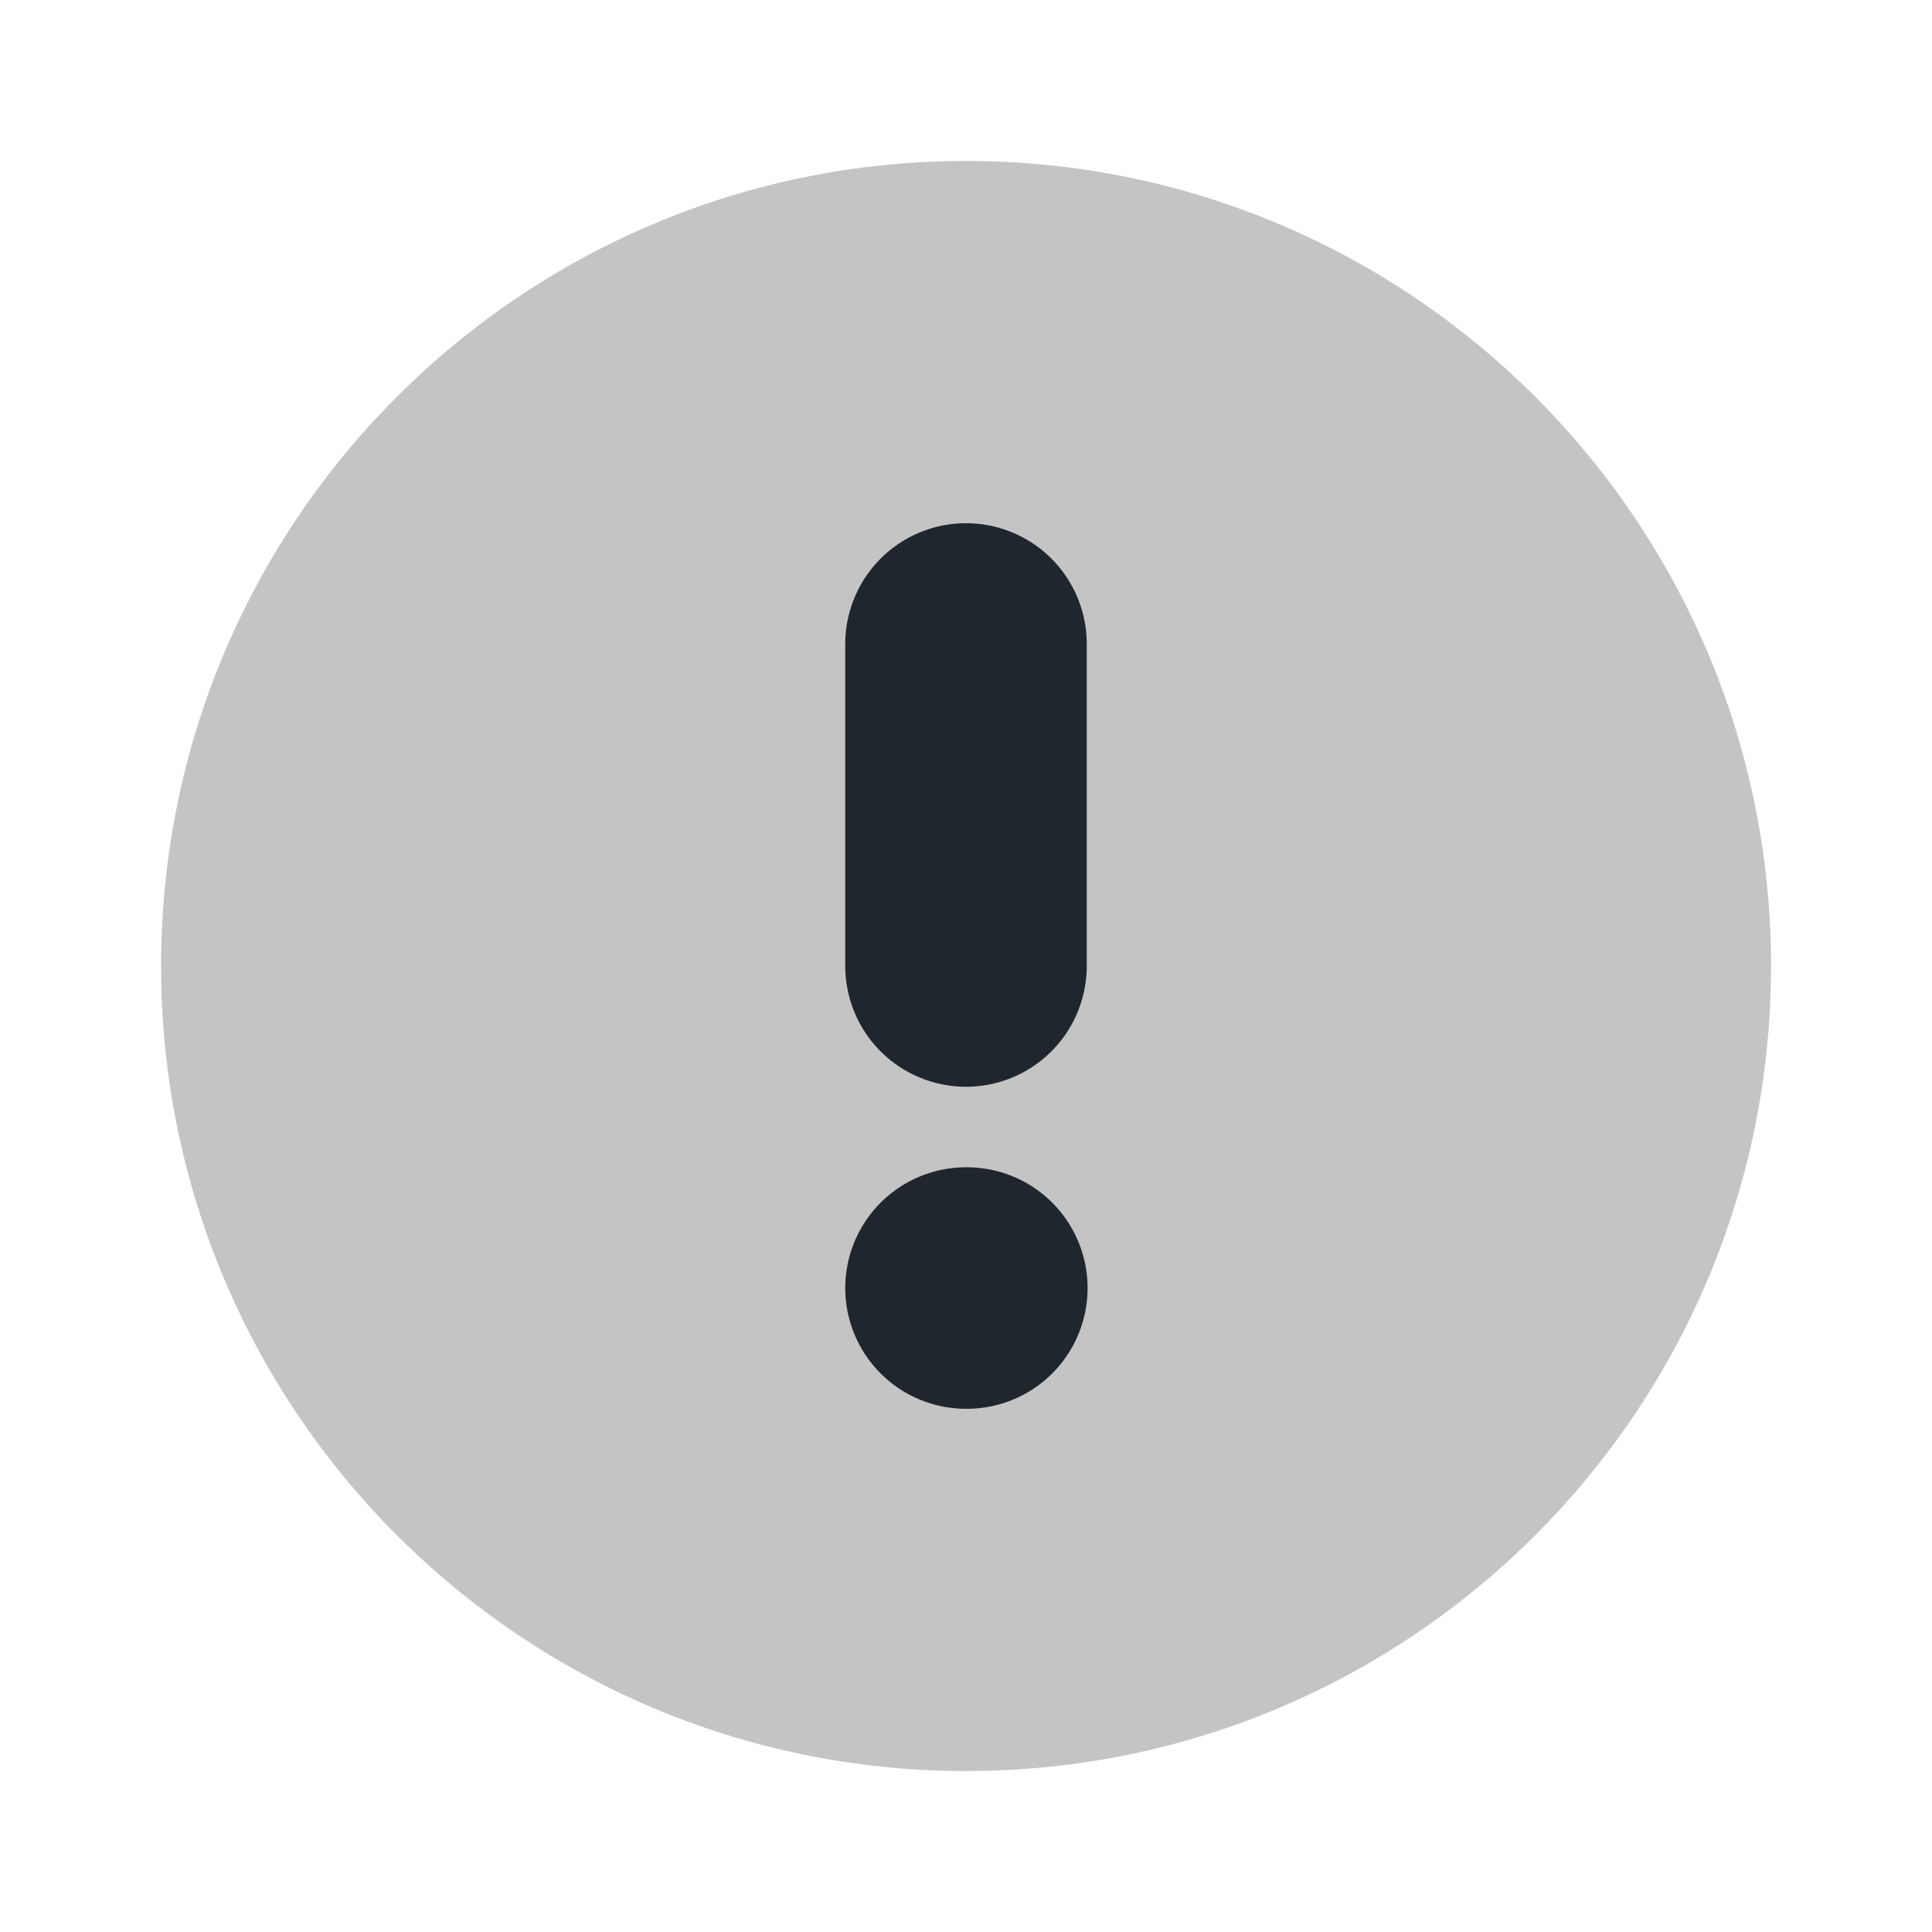
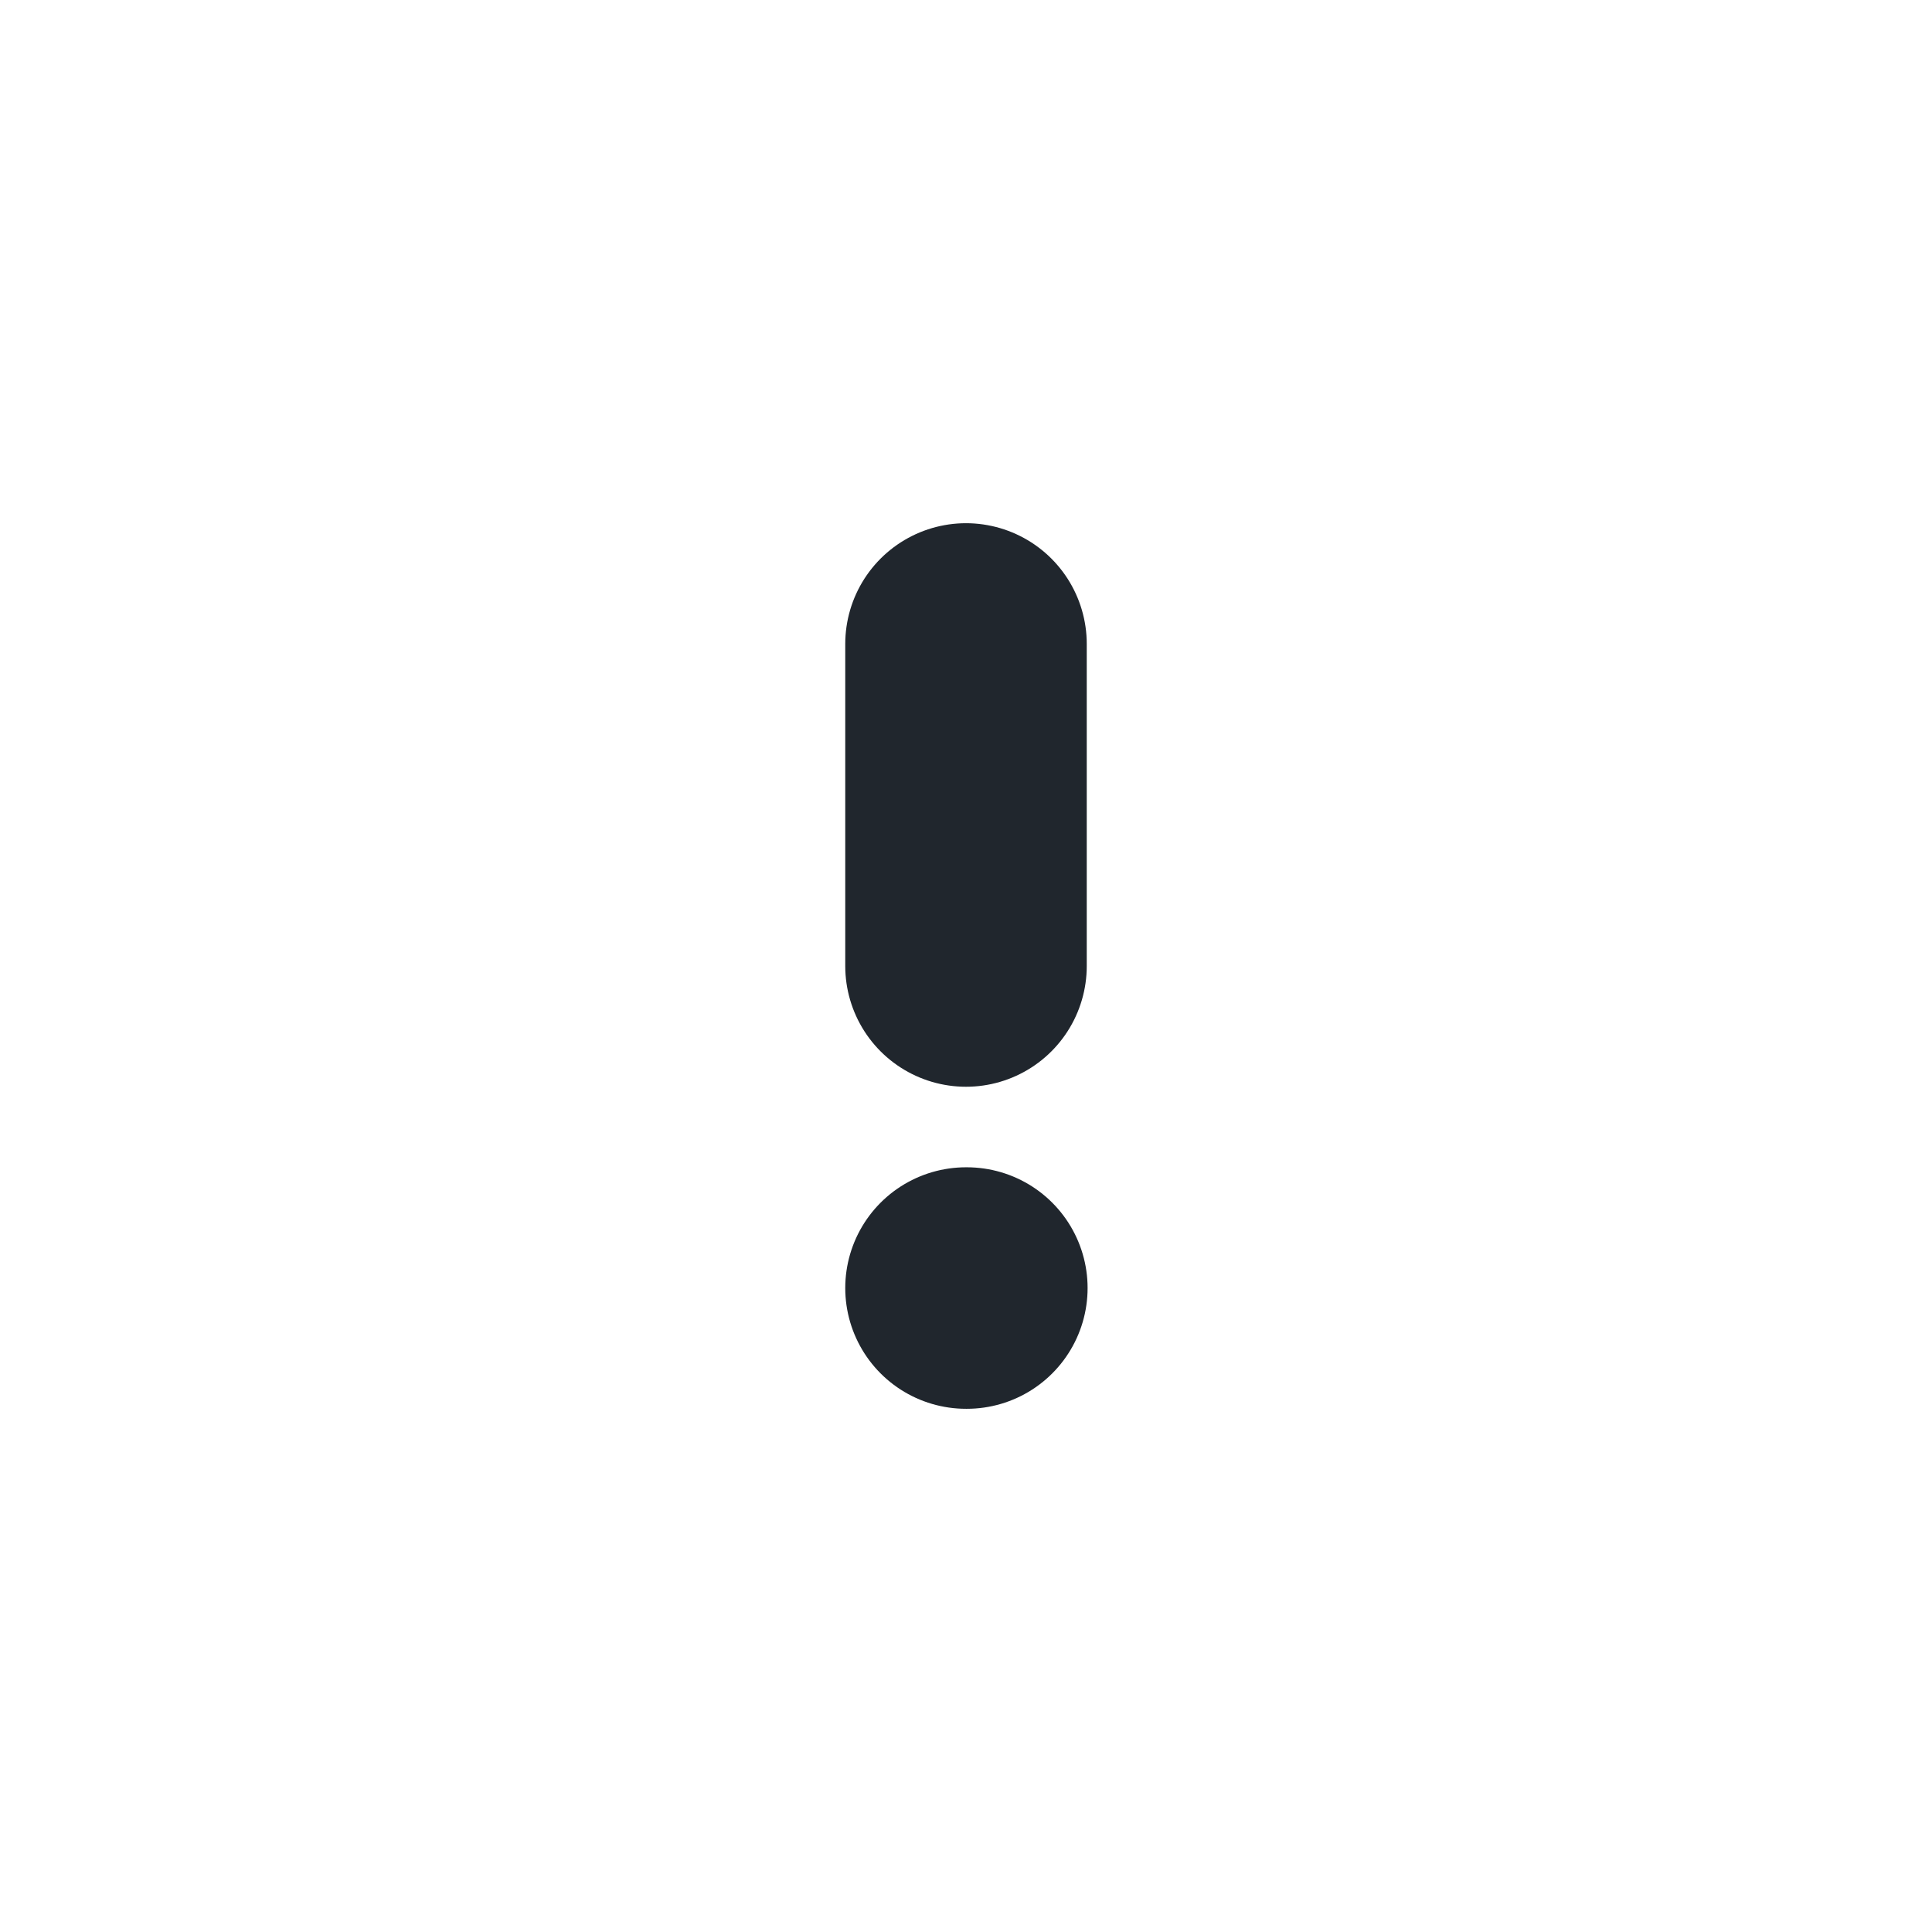
<svg xmlns="http://www.w3.org/2000/svg" width="16" height="16" viewBox="0 0 16 16" fill="none">
-   <path d="M8.001 14.667C11.682 14.667 14.667 11.682 14.667 8C14.667 4.318 11.682 1.333 8.001 1.333C4.319 1.333 1.334 4.318 1.334 8C1.334 11.682 4.319 14.667 8.001 14.667Z" fill="#C4C4C4" />
  <path d="M8 5.333V8" stroke="#20262D" stroke-width="2" stroke-linecap="round" stroke-linejoin="round" />
  <path d="M8 10.667H8.007" stroke="#20262D" stroke-width="2" stroke-linecap="round" stroke-linejoin="round" />
</svg>